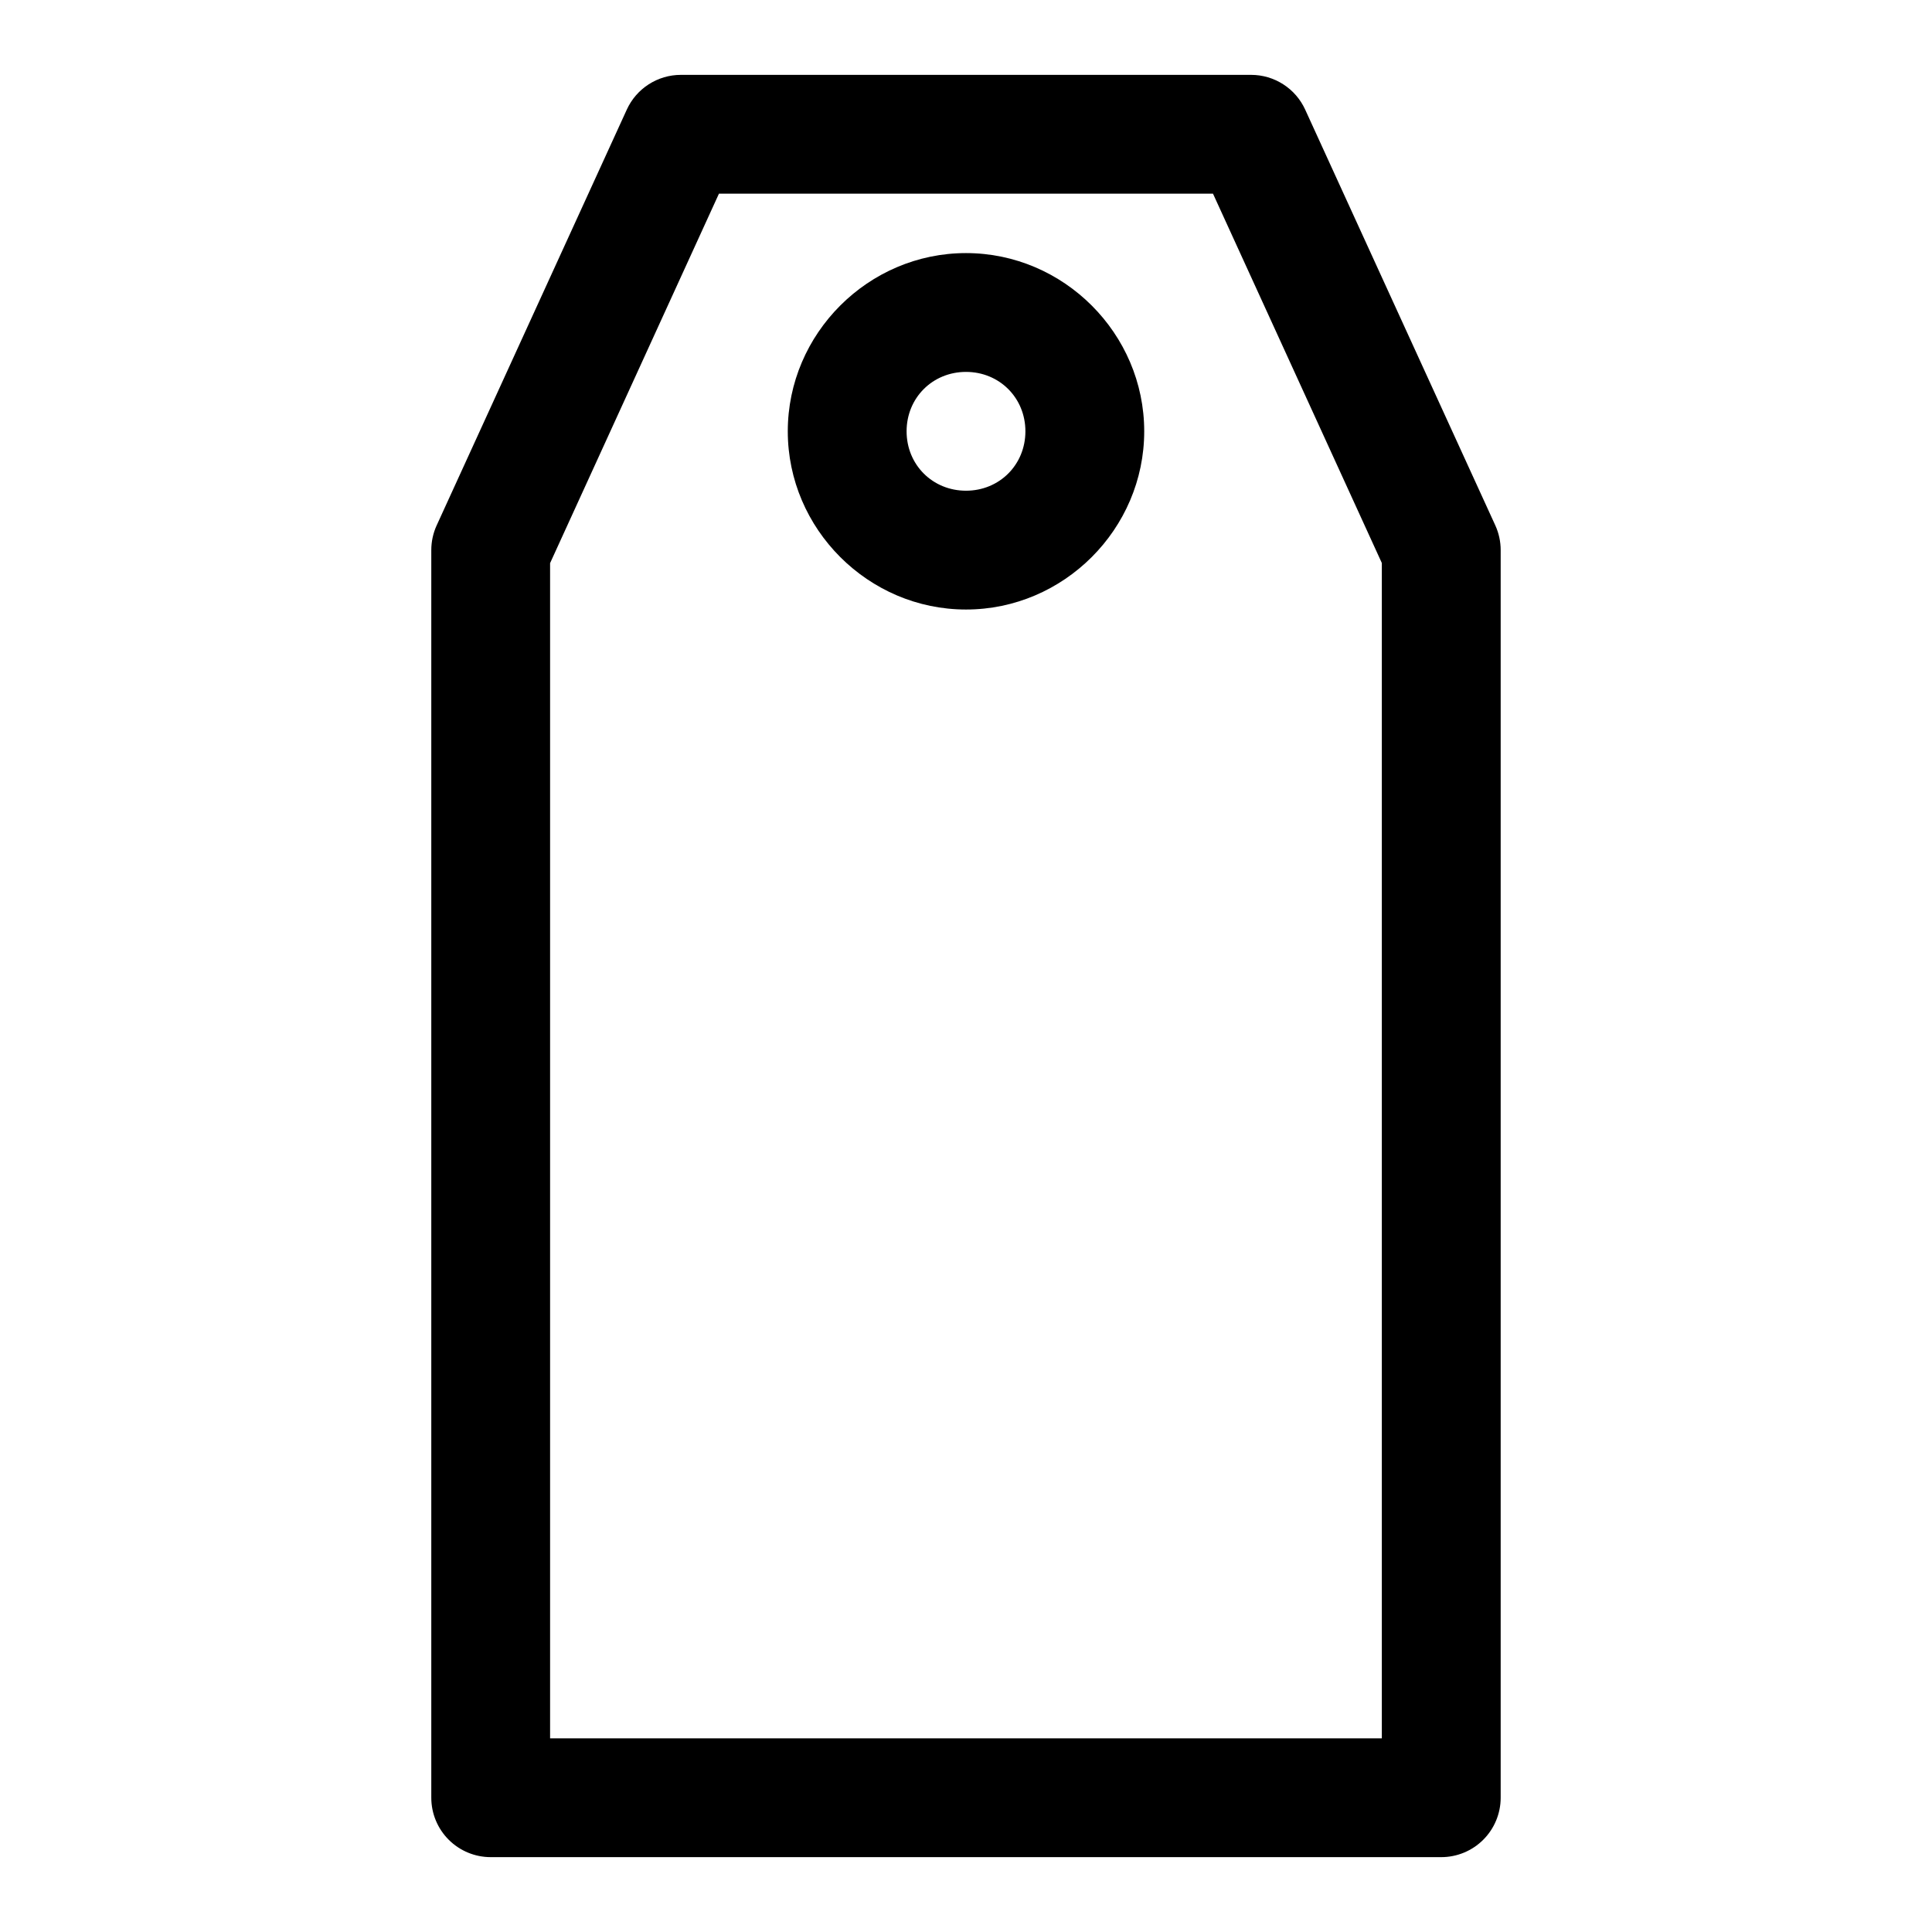
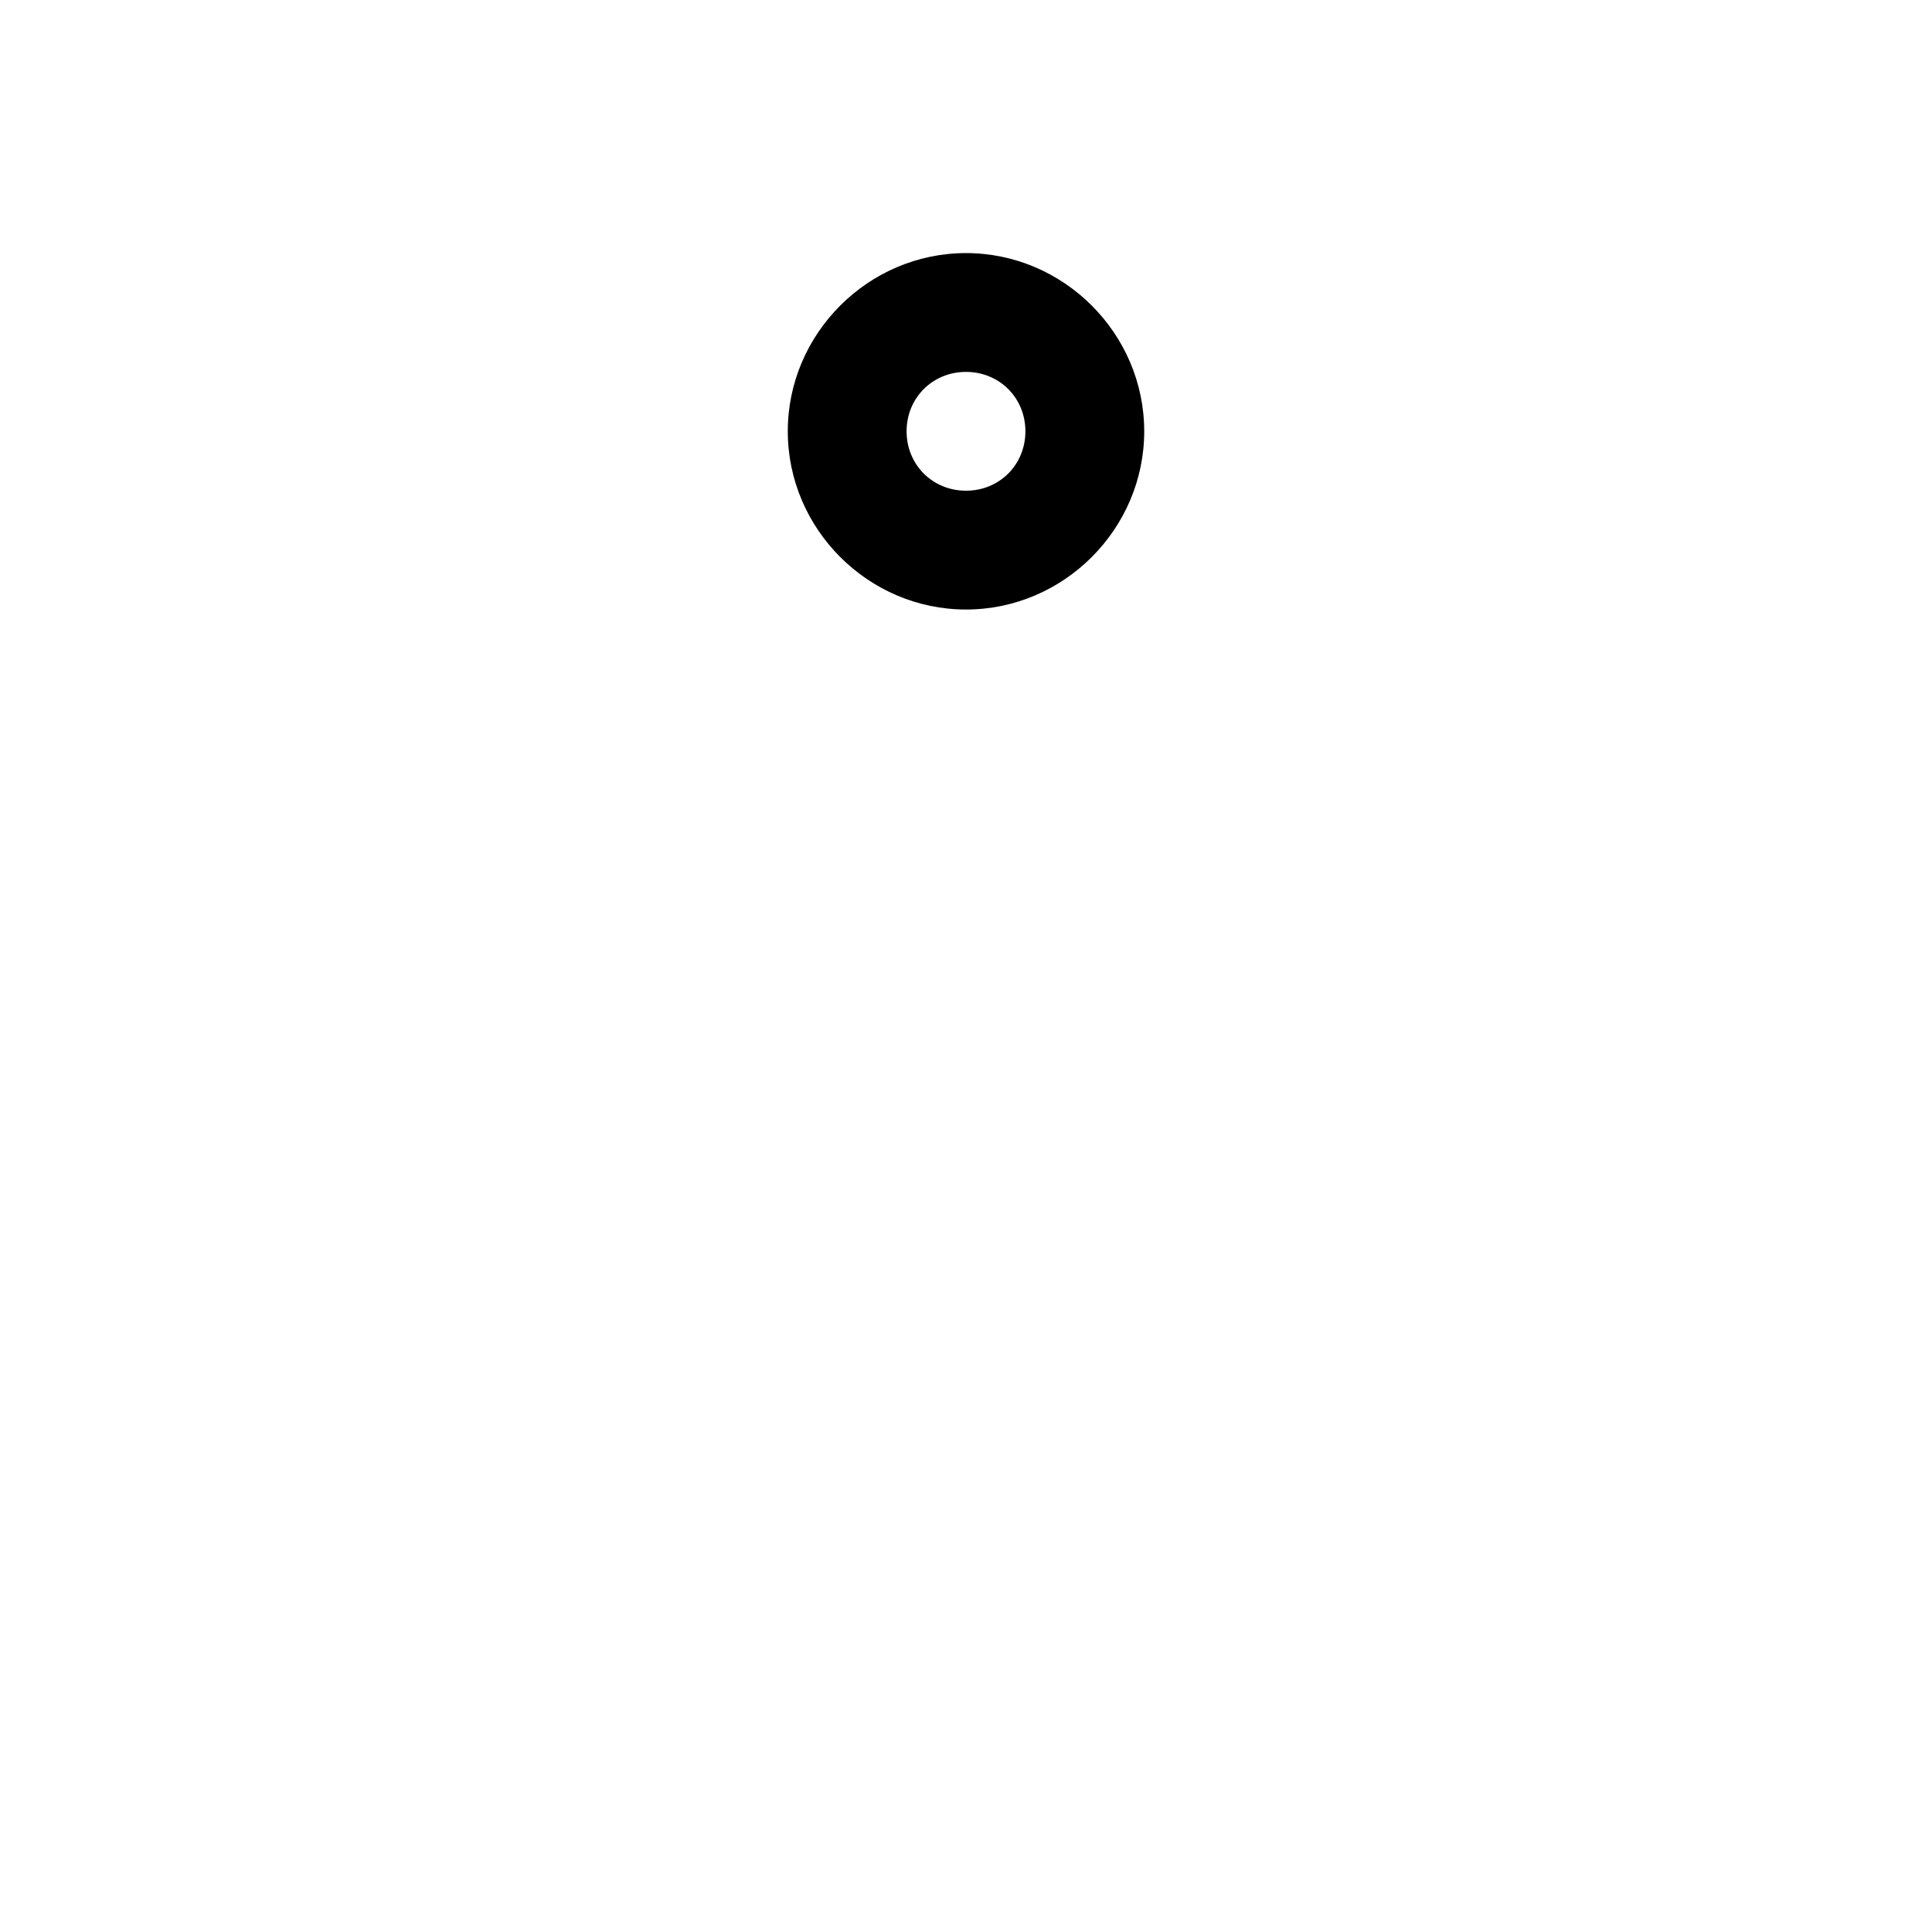
<svg xmlns="http://www.w3.org/2000/svg" fill="#000000" width="800px" height="800px" version="1.1" viewBox="144 144 512 512">
  <g>
-     <path d="m324.41 163.84c-3.012 0.004-5.961 0.875-8.496 2.504-2.535 1.629-4.547 3.953-5.801 6.691l-50.398 110.21-0.004 0.004c-0.934 2.055-1.418 4.289-1.414 6.547v330.62c0 4.176 1.66 8.18 4.613 11.133 2.953 2.953 6.957 4.613 11.133 4.613h251.91-0.004c4.176 0 8.18-1.66 11.133-4.613s4.613-6.957 4.613-11.133v-330.62c0.004-2.258-0.48-4.492-1.414-6.547l-50.398-110.21v-0.004c-1.254-2.738-3.269-5.062-5.805-6.691s-5.484-2.5-8.496-2.504zm10.117 31.488h130.93l44.742 97.879v311.47h-220.42v-311.44z" />
    <path d="m400 211.07c-25.898 0-47.23 21.332-47.23 47.23 0 25.898 21.332 47.23 47.23 47.23s47.23-21.332 47.23-47.23c0-25.898-21.332-47.23-47.23-47.23zm0 31.488c8.863 0 15.742 6.883 15.742 15.742 0 8.863-6.883 15.742-15.742 15.742-8.863 0-15.742-6.883-15.742-15.742 0-8.863 6.883-15.742 15.742-15.742z" />
  </g>
</svg>